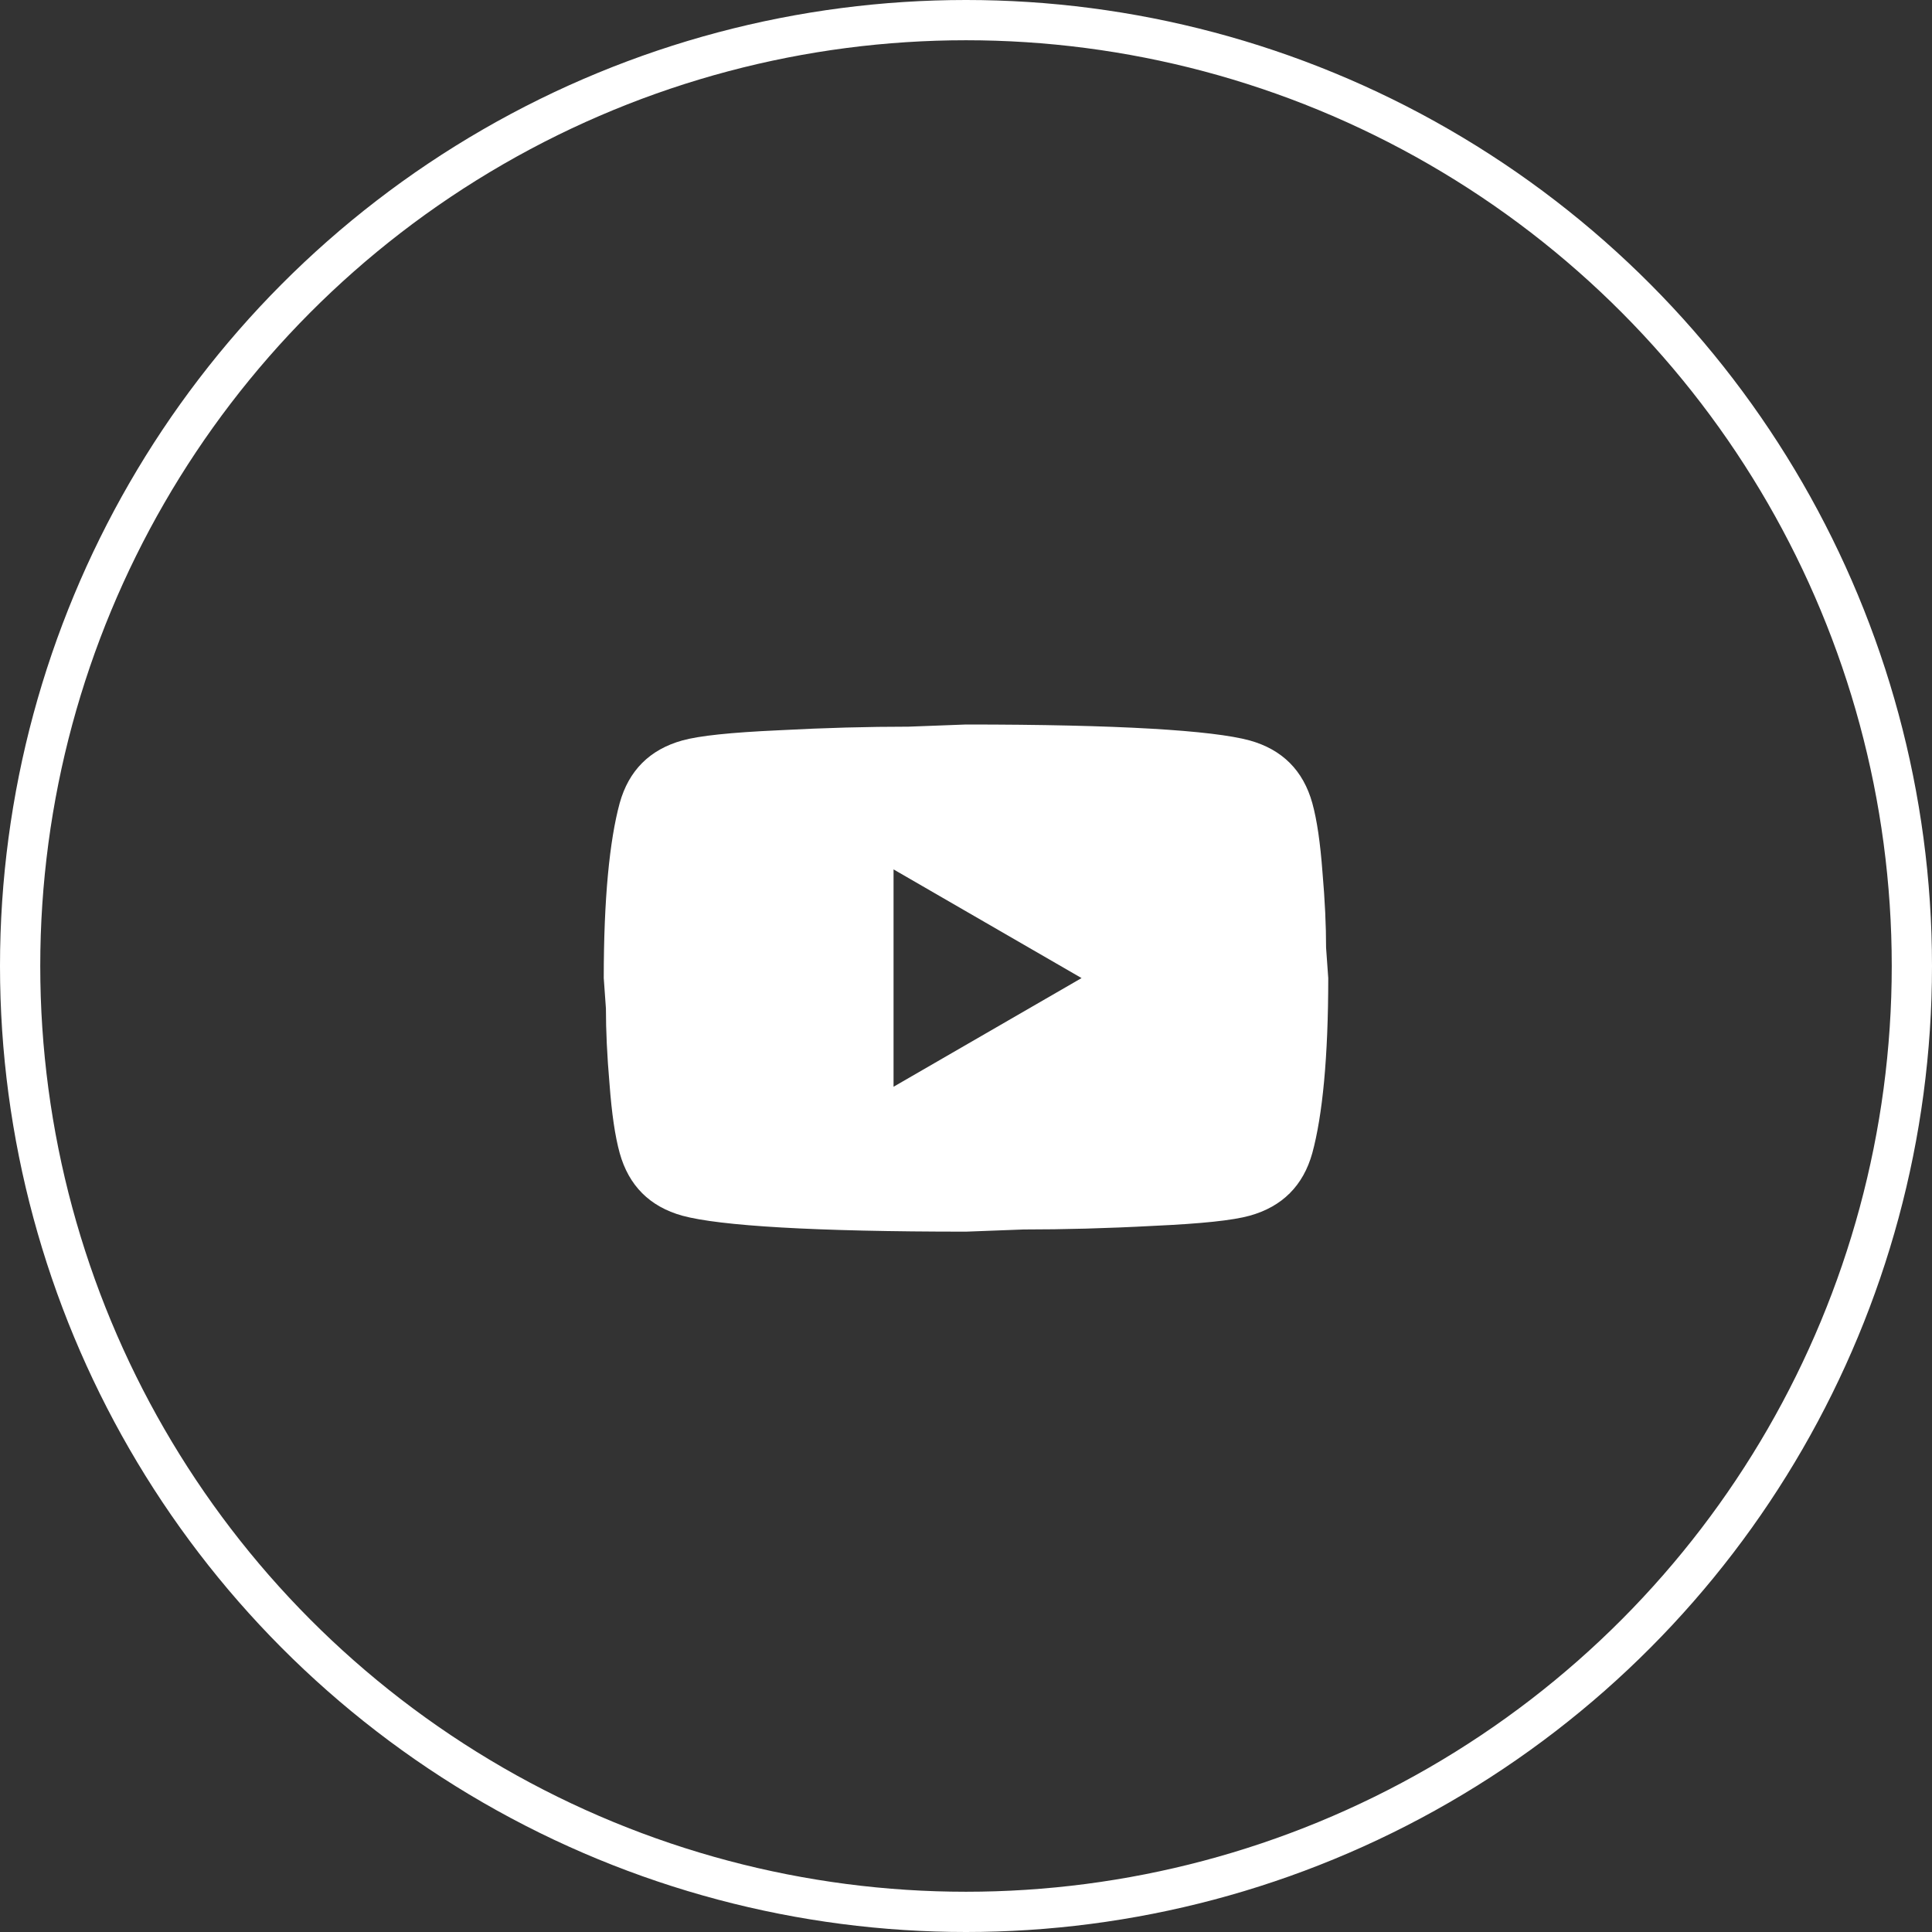
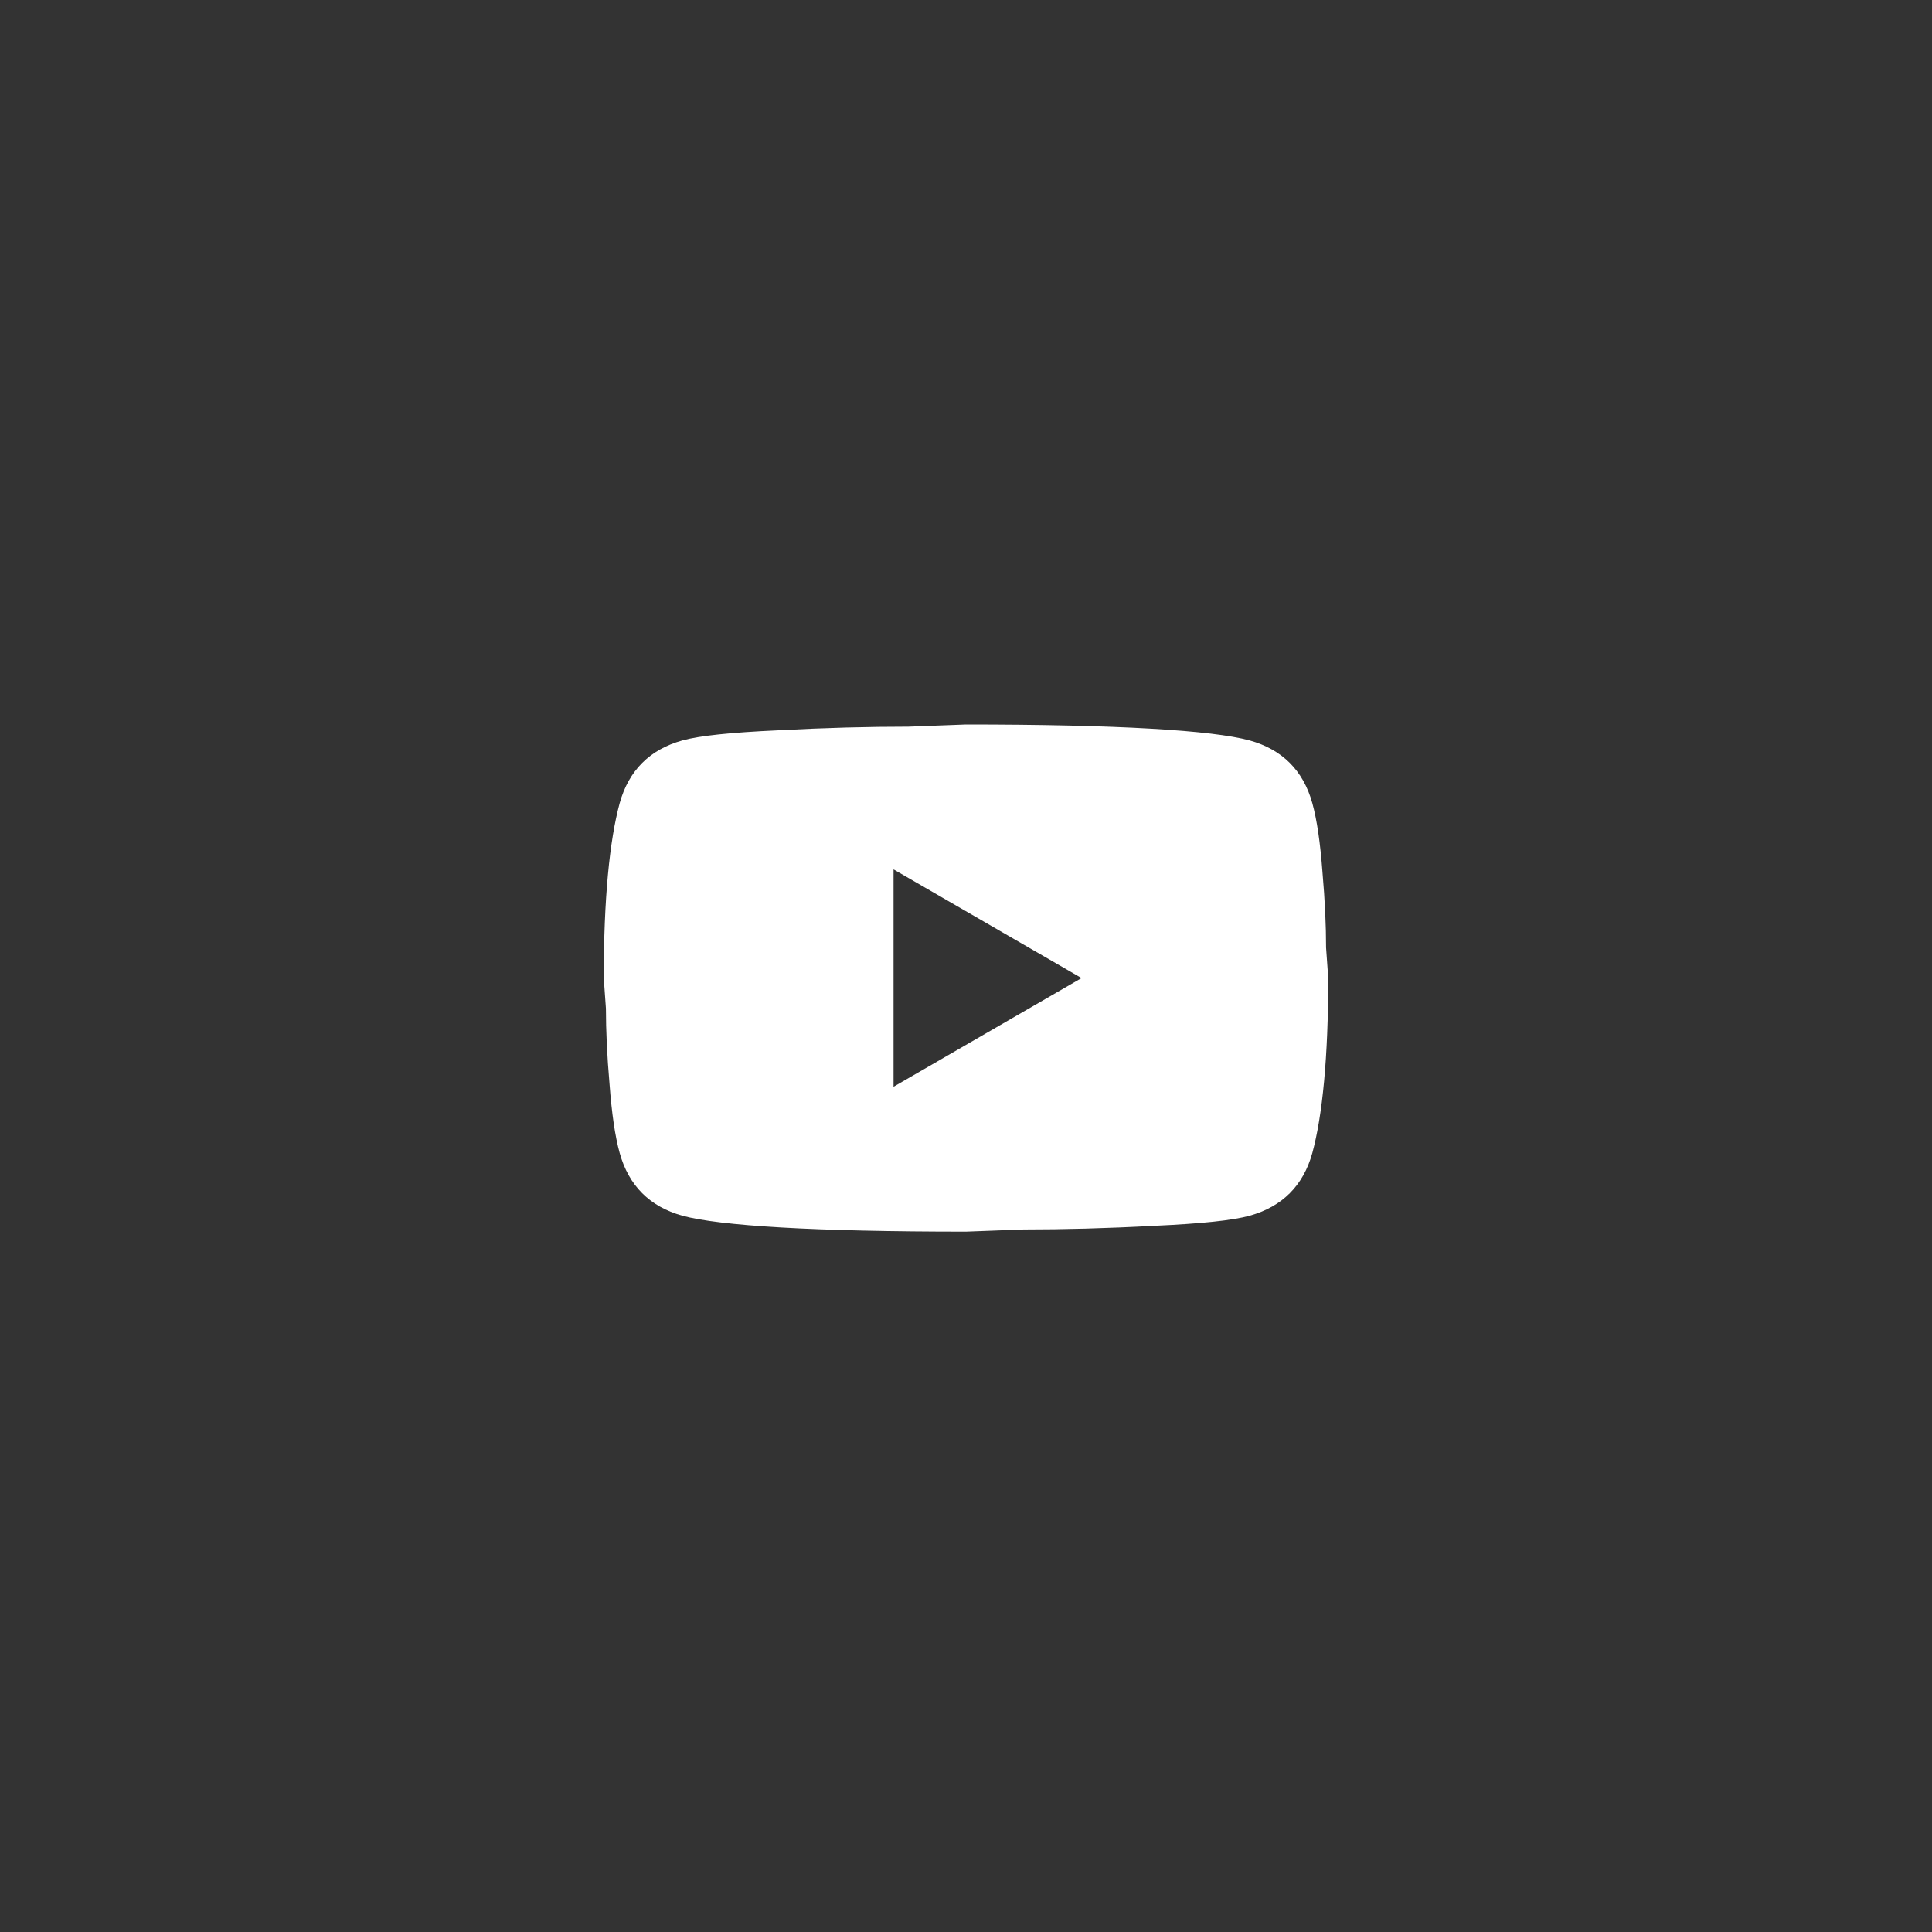
<svg xmlns="http://www.w3.org/2000/svg" width="48" height="48" viewBox="0 0 48 48" fill="none">
  <rect x="0" y="0" width="48" height="48" fill="#333333" stroke="none" />
-   <circle cx="24" cy="24" r="23.5" stroke="white" />
  <path d="M22.2 27L26.871 24.3L22.2 21.6V27ZM32.604 19.953C32.721 20.376 32.802 20.943 32.856 21.663C32.919 22.383 32.946 23.004 32.946 23.544L33 24.3C33 26.271 32.856 27.72 32.604 28.647C32.379 29.457 31.857 29.979 31.047 30.204C30.624 30.321 29.85 30.402 28.662 30.456C27.492 30.519 26.421 30.546 25.431 30.546L24 30.6C20.229 30.6 17.88 30.456 16.953 30.204C16.143 29.979 15.621 29.457 15.396 28.647C15.279 28.224 15.198 27.657 15.144 26.937C15.081 26.217 15.054 25.596 15.054 25.056L15 24.3C15 22.329 15.144 20.88 15.396 19.953C15.621 19.143 16.143 18.621 16.953 18.396C17.376 18.279 18.15 18.198 19.338 18.144C20.508 18.081 21.579 18.054 22.569 18.054L24 18C27.771 18 30.12 18.144 31.047 18.396C31.857 18.621 32.379 19.143 32.604 19.953Z" fill="white" />
</svg>